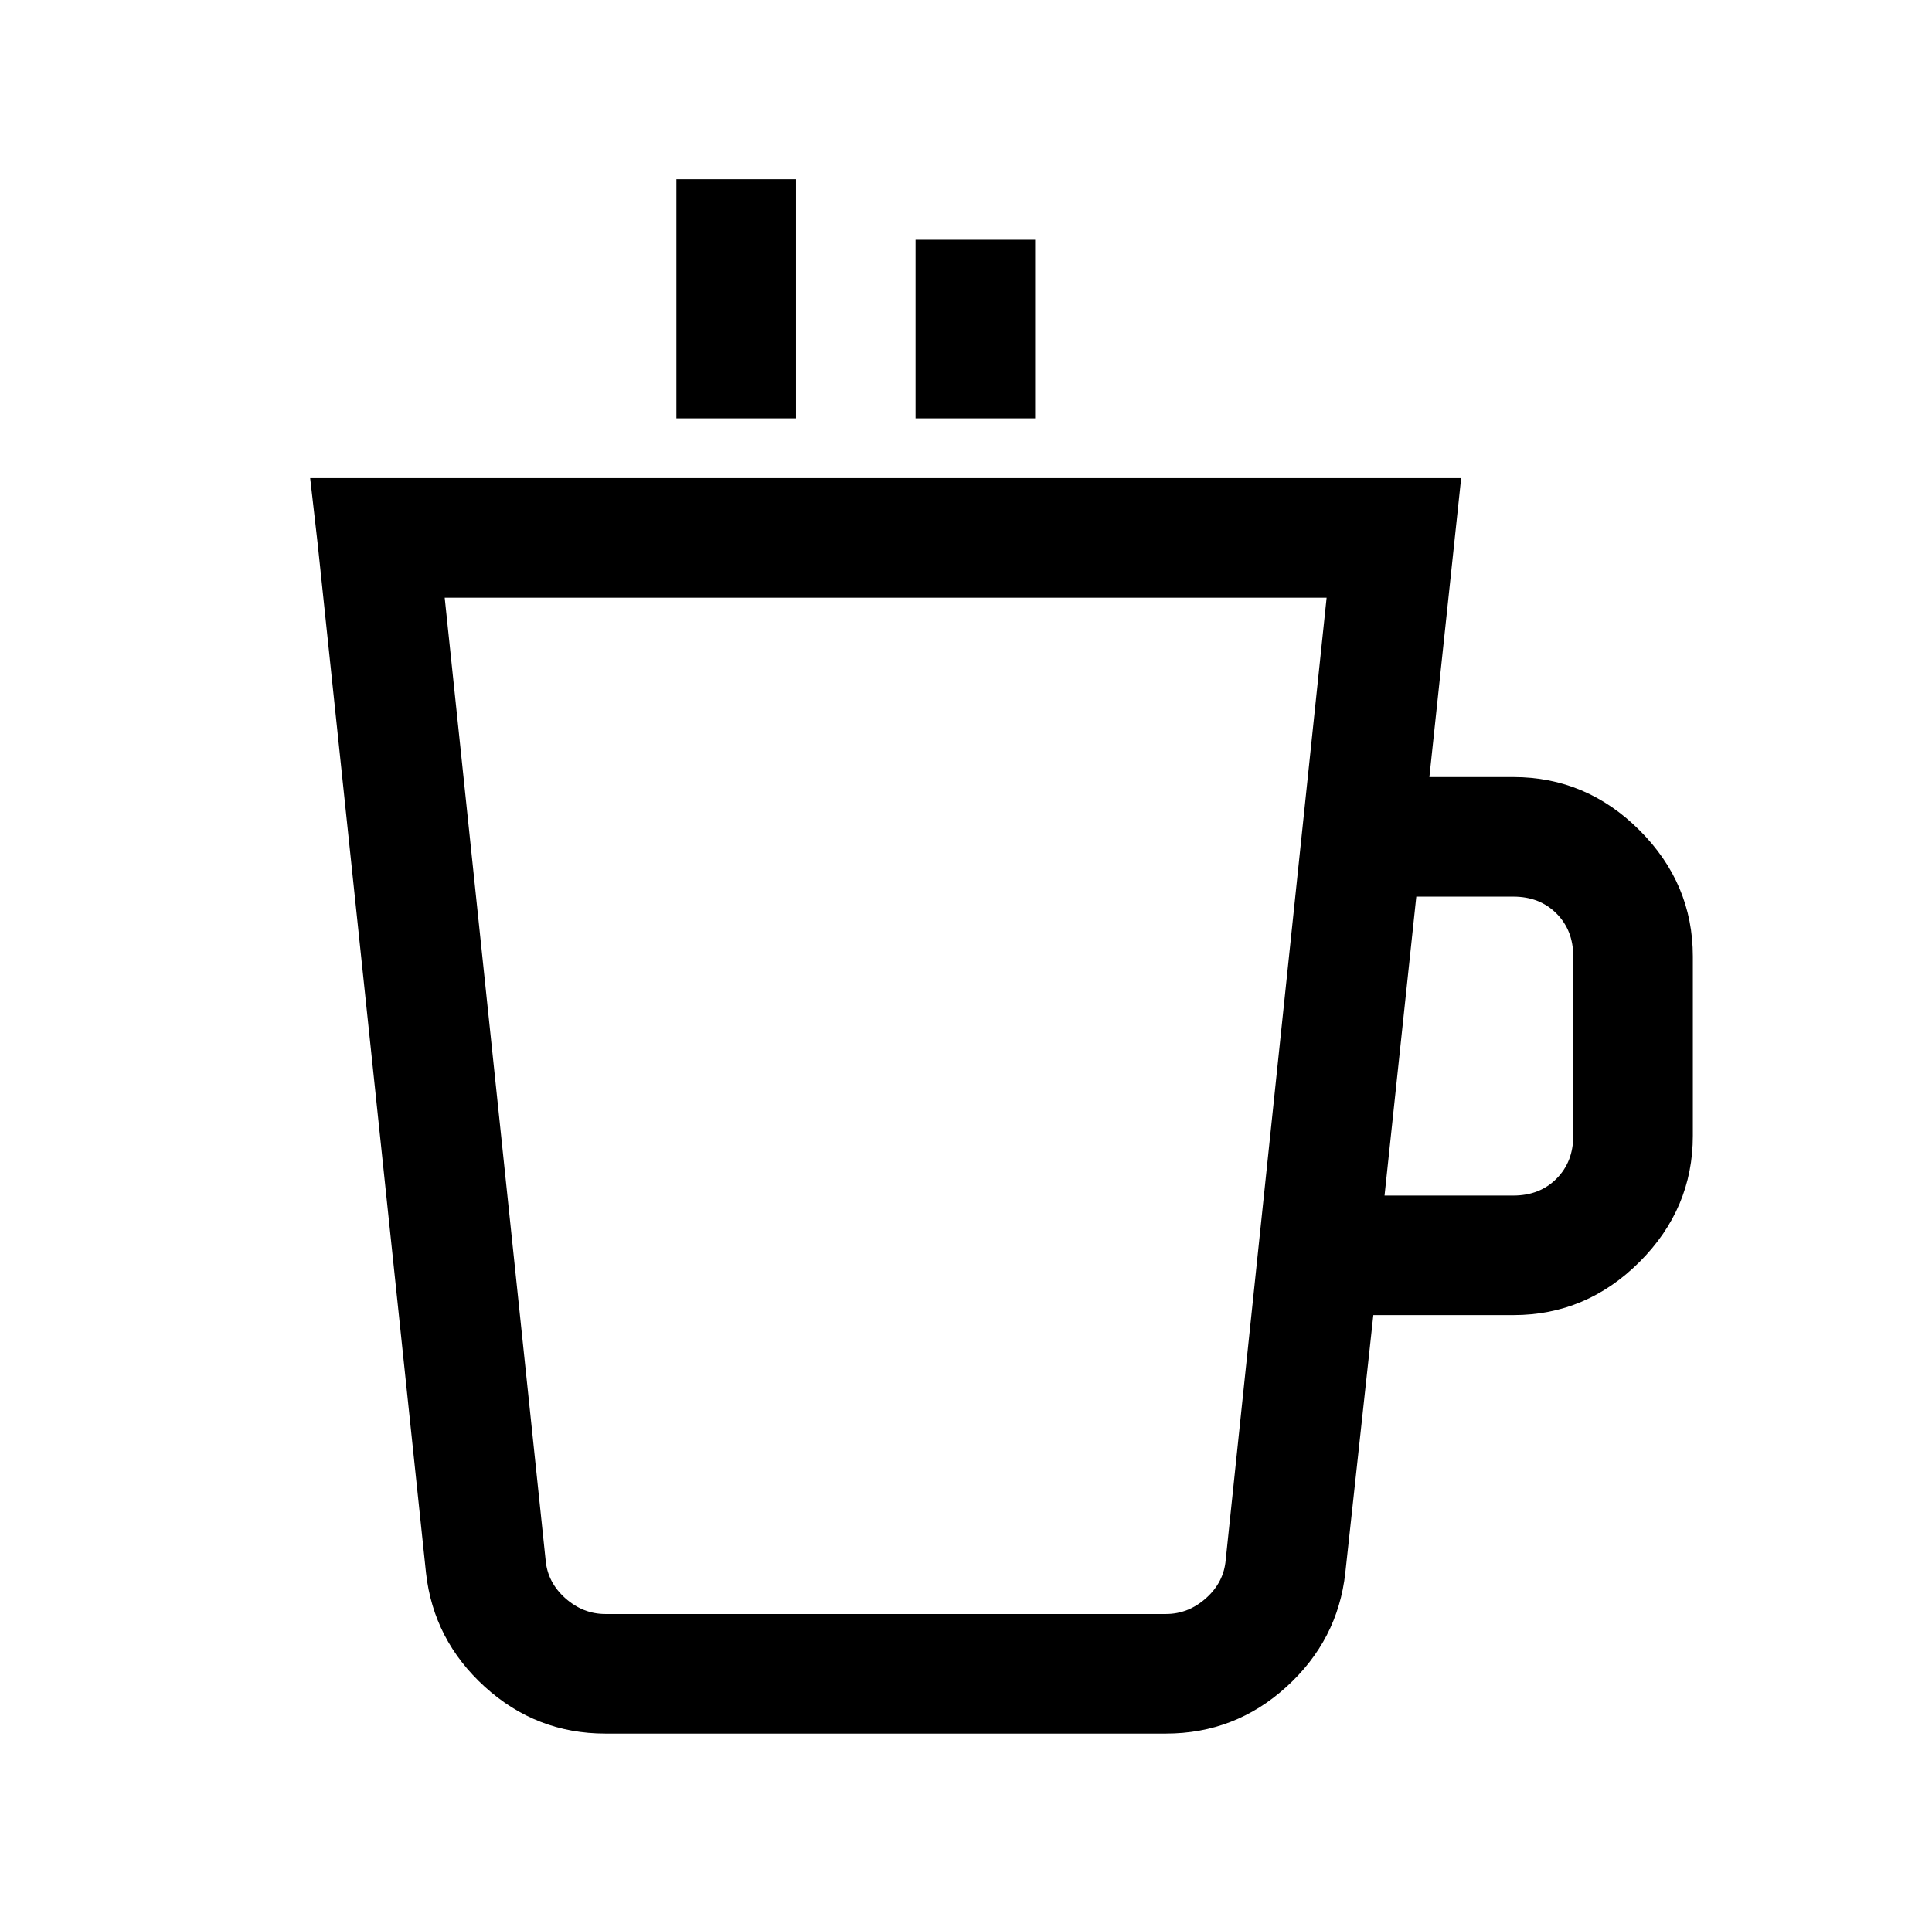
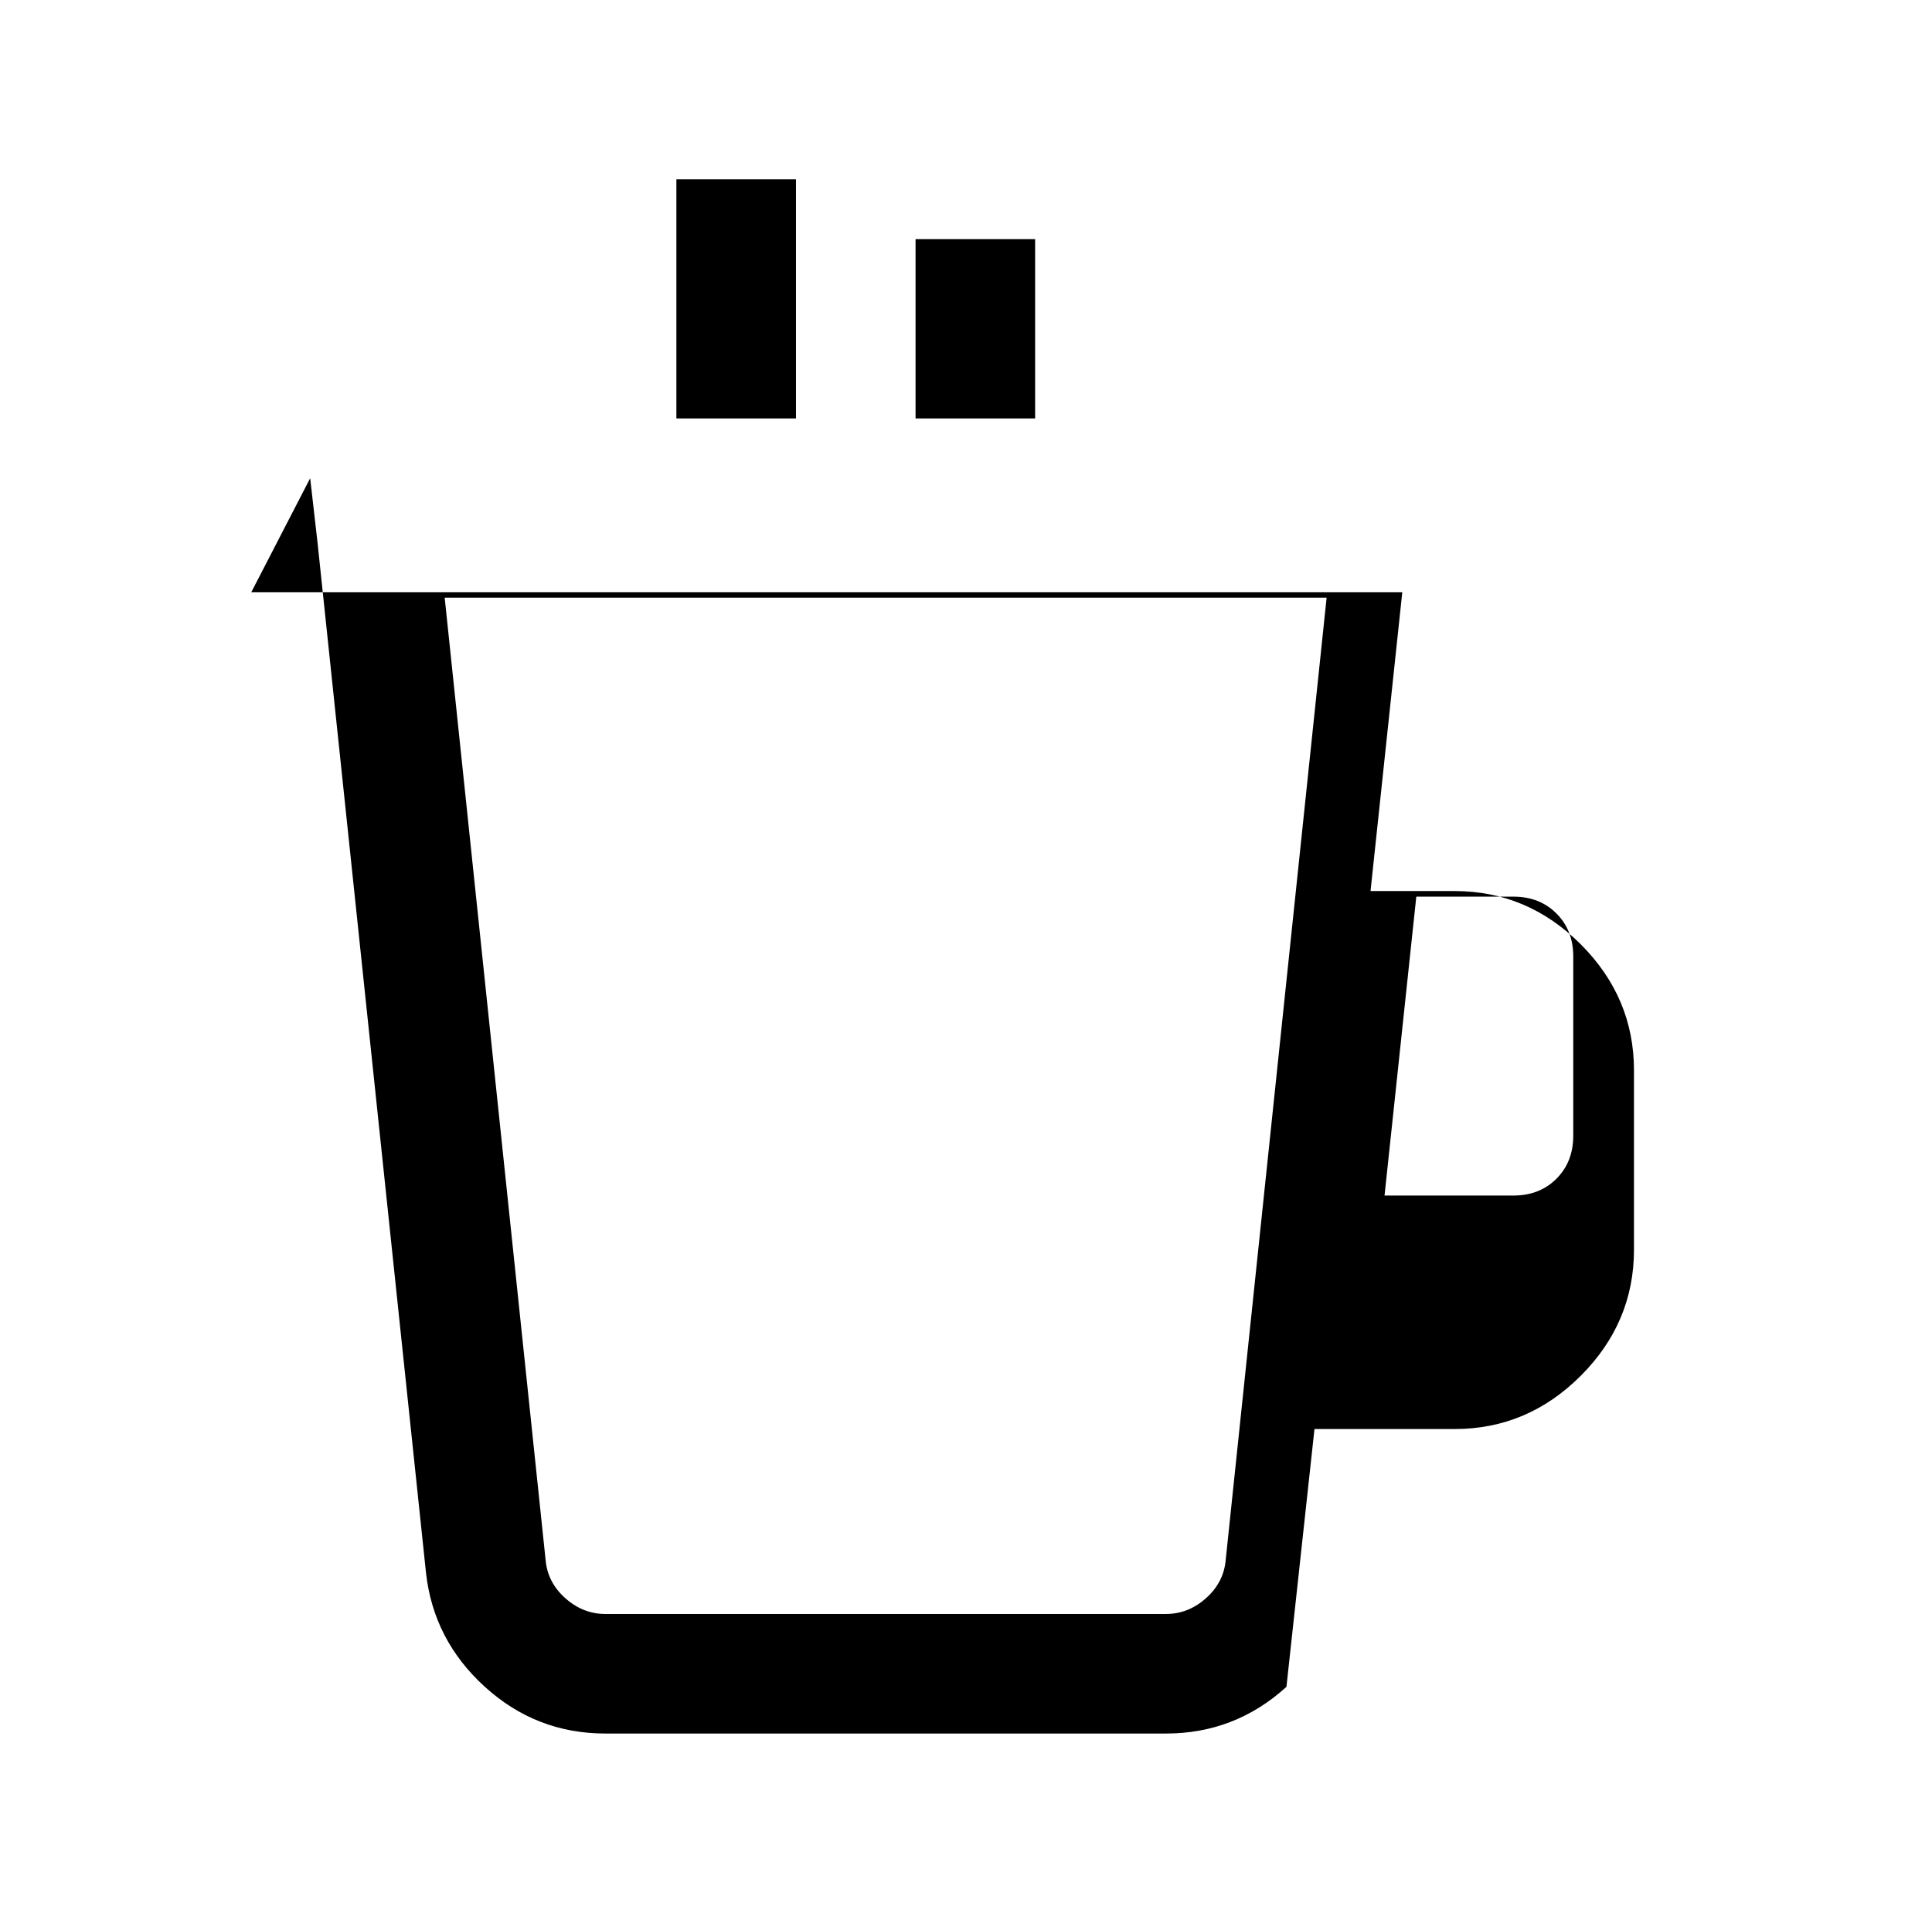
<svg xmlns="http://www.w3.org/2000/svg" version="1.1" viewBox="-10 0 1034 1024">
-   <path fill="currentColor" d="M352 96v128h64v-128h-64zM480 128v96h64v-96h-64zM156 256l4 35l58 551q4 36 31.5 61t64.5 25h300q37 0 64.5 -25t31.5 -61l15 -138h75q39 0 67.5 -28.5t28.5 -67.5v-96q0 -39 -28.5 -67.5t-67.5 -28.5h-45l17 -160h-616zM228 320h472l-54 515q-1 12 -10.5 20.5 t-21.5 8.5h-300q-12 0 -21.5 -8.5t-10.5 -20.5zM748 480h52q14 0 23 9t9 23v96q0 14 -9 23t-23 9h-69z" />
+   <path fill="currentColor" d="M352 96v128h64v-128h-64zM480 128v96h64v-96h-64zM156 256l4 35l58 551q4 36 31.5 61t64.5 25h300q37 0 64.5 -25l15 -138h75q39 0 67.5 -28.5t28.5 -67.5v-96q0 -39 -28.5 -67.5t-67.5 -28.5h-45l17 -160h-616zM228 320h472l-54 515q-1 12 -10.5 20.5 t-21.5 8.5h-300q-12 0 -21.5 -8.5t-10.5 -20.5zM748 480h52q14 0 23 9t9 23v96q0 14 -9 23t-23 9h-69z" />
</svg>